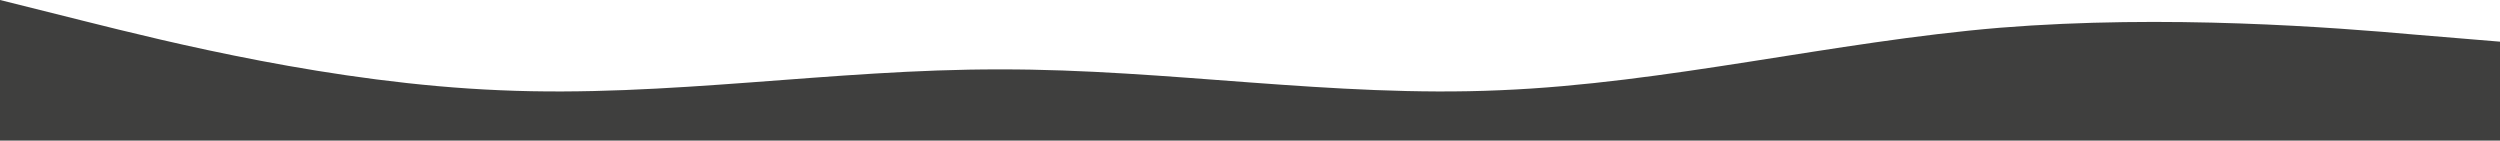
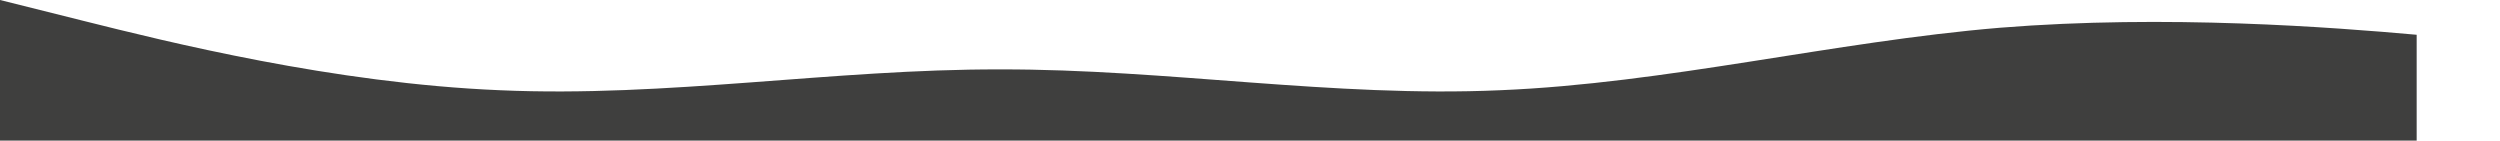
<svg xmlns="http://www.w3.org/2000/svg" id="Layer_2" x="0px" y="0px" viewBox="0 0 1920 108" style="enable-background:new 0 0 1920 108;" xml:space="preserve">
  <style type="text/css"> .st0{fill:#3F3F3E;} </style>
-   <path class="st0" d="M1920,108H0V0l64,16c64,16,192,48,320,53.3C512,75,640,53,768,53.3c128-0.3,256,21.7,384,16 c128-5.3,256-37.3,384-48c128-10.3,256-0.3,320,5.4l64,5.3V108L1920,108z" />
+   <path class="st0" d="M1920,108H0V0l64,16c64,16,192,48,320,53.3C512,75,640,53,768,53.3c128-0.3,256,21.7,384,16 c128-5.3,256-37.3,384-48c128-10.3,256-0.3,320,5.4V108L1920,108z" />
</svg>